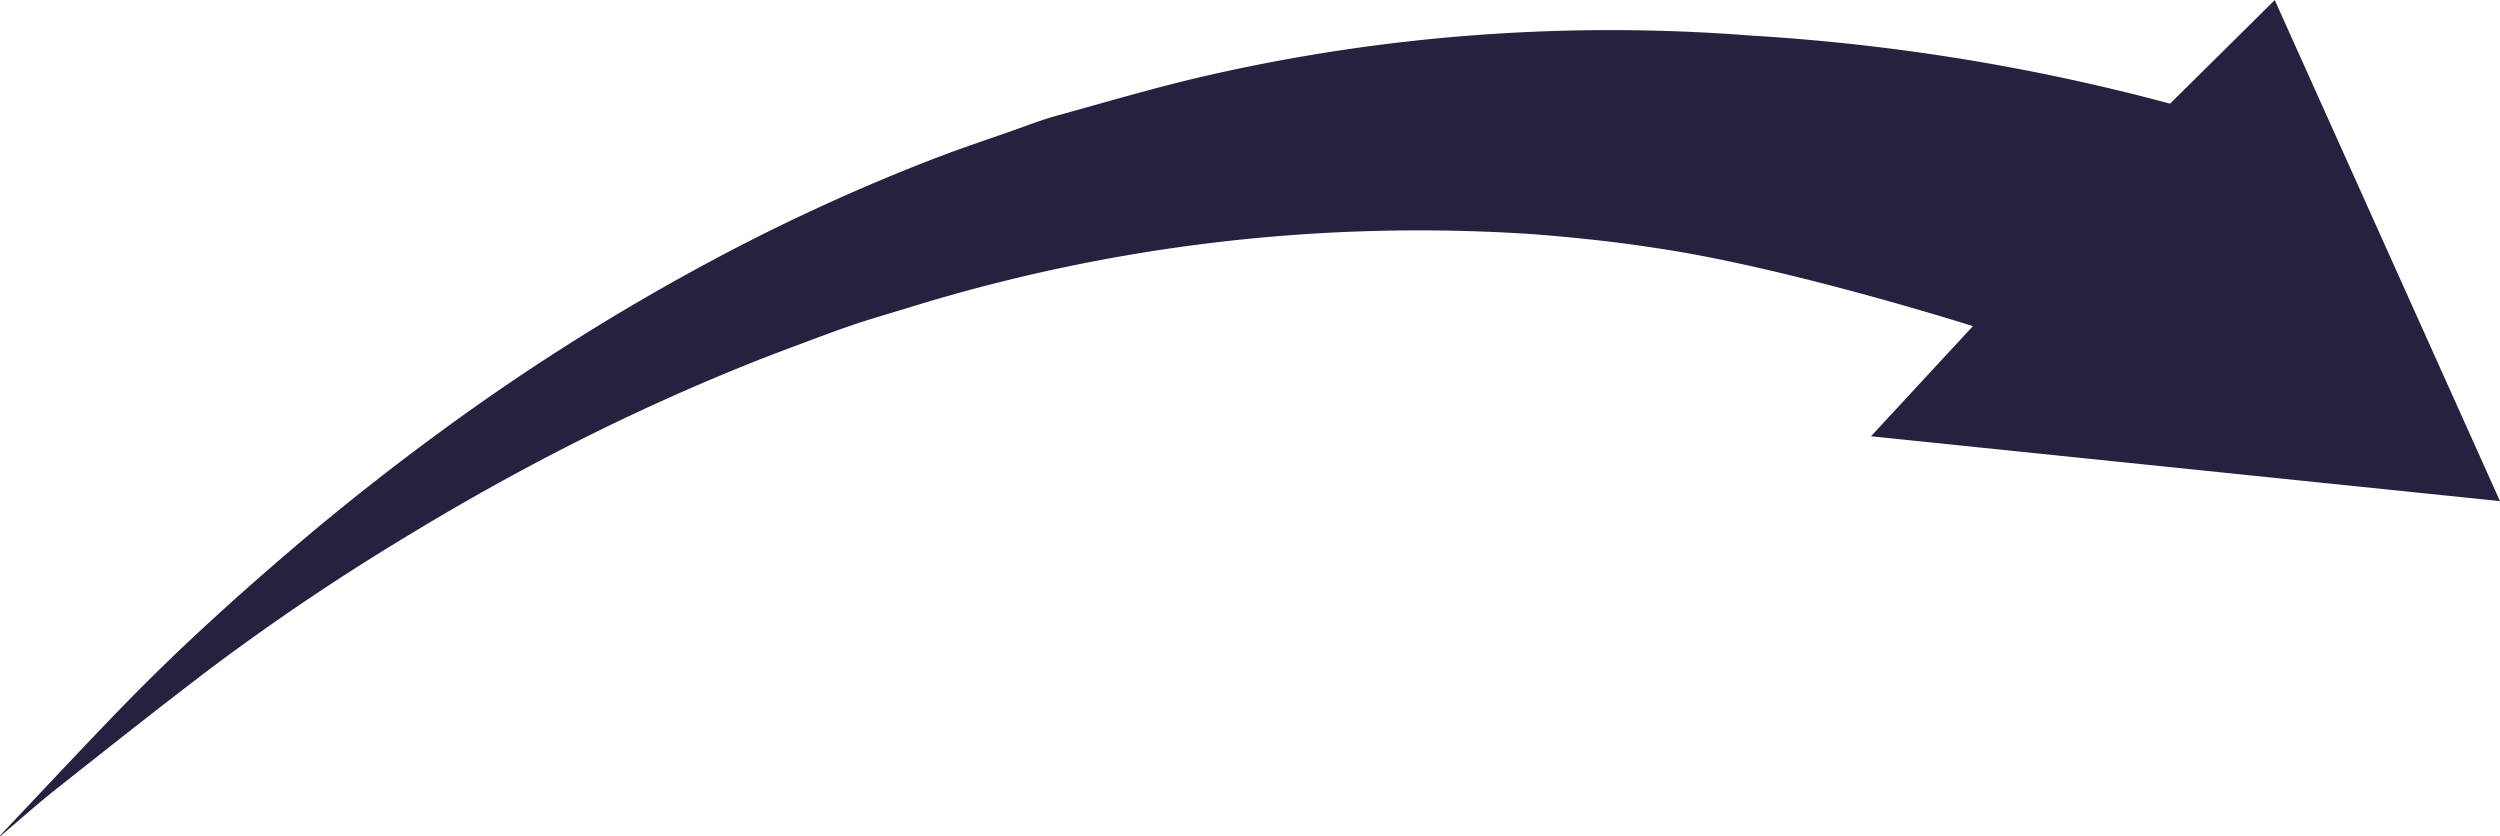
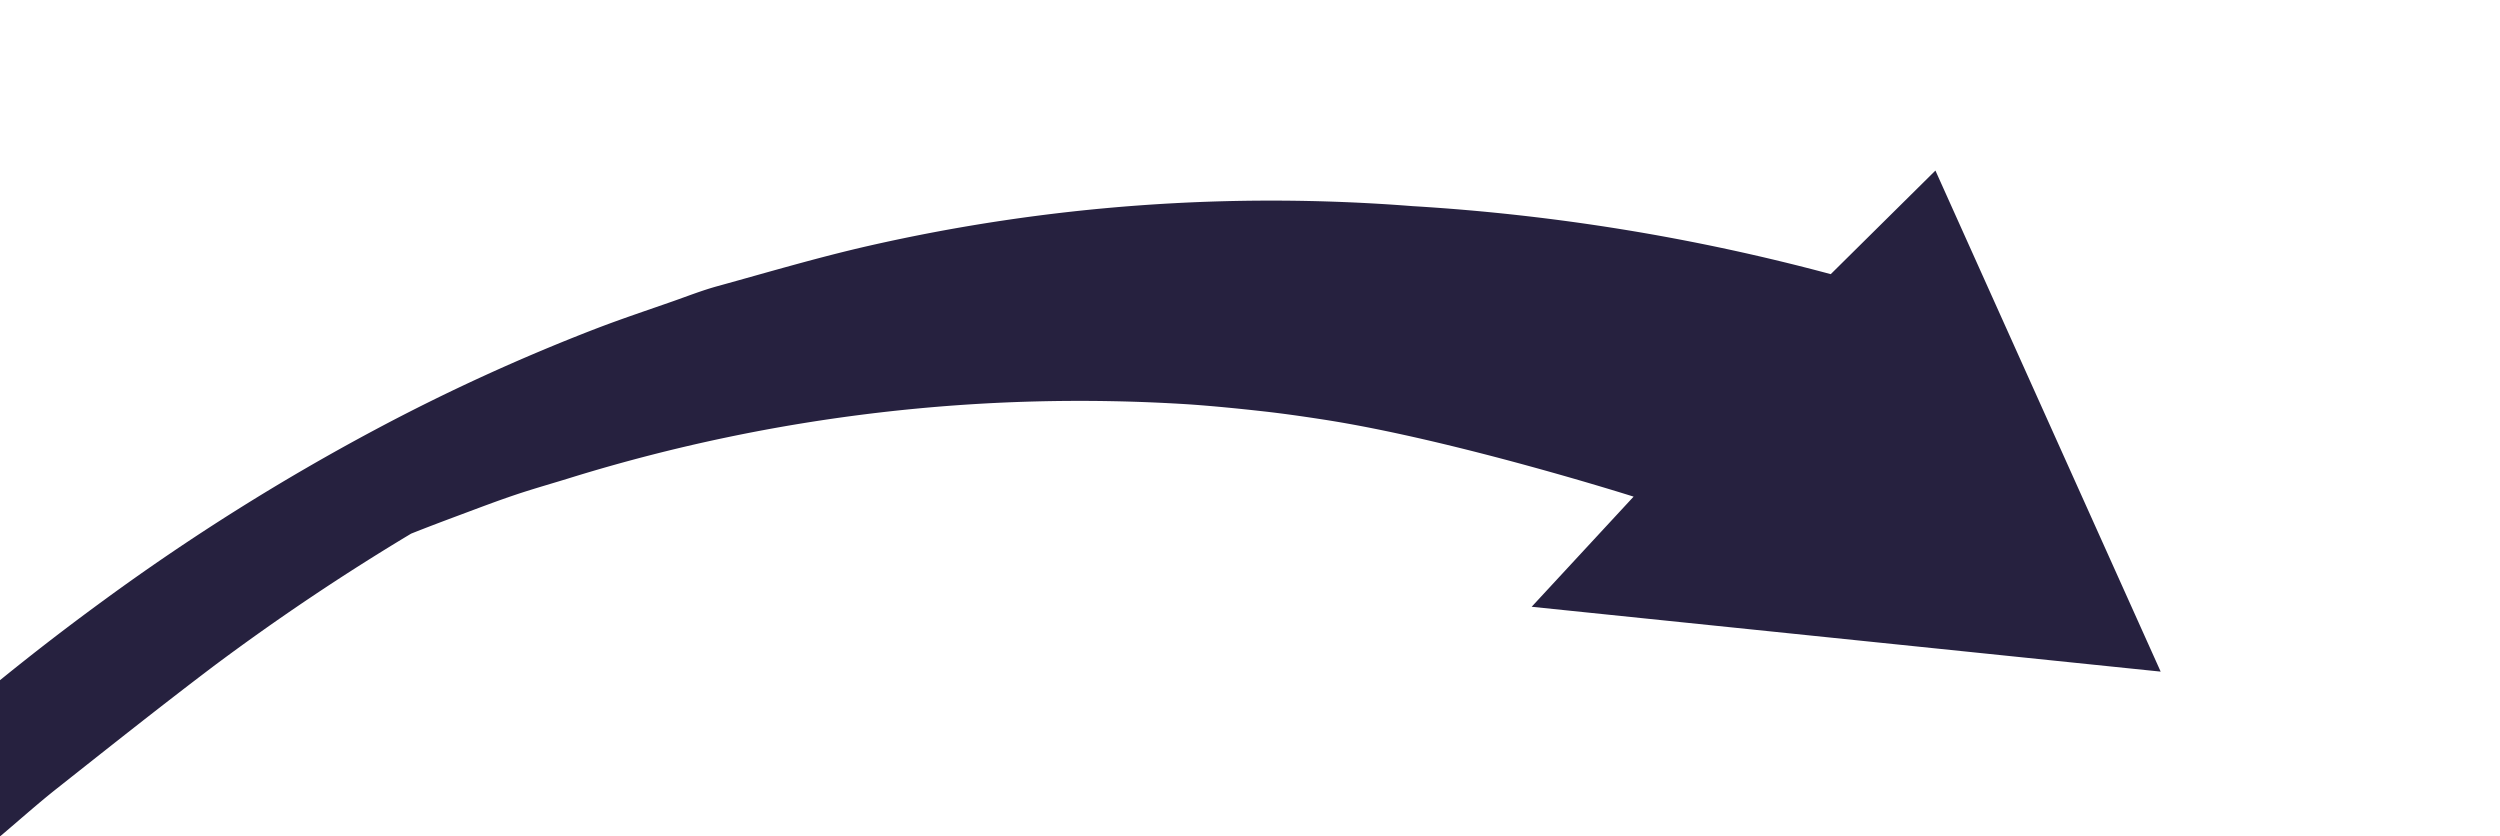
<svg xmlns="http://www.w3.org/2000/svg" id="Group_619" data-name="Group 619" width="284.023" height="94.982" viewBox="0 0 284.023 94.982">
  <g id="Group_618" data-name="Group 618" transform="translate(0)">
-     <path id="Path_2517" data-name="Path 2517" d="M1092.855,1484.34c2.139-1.809,4.223-3.674,6.427-5.417,5.875-4.645,11.74-9.306,17.724-13.837a266.534,266.534,0,0,1,22.5-15.1q9.09-5.524,18.643-10.364,9.727-4.917,19.907-9.006c1.89-.755,3.8-1.472,5.708-2.184,2.074-.773,4.143-1.564,6.247-2.267,2.171-.725,4.387-1.339,6.574-2.027a195.83,195.83,0,0,1,70.01-8.2c2.783.2,5.559.477,8.329.787,2.247.251,4.485.575,6.718.92,14.938,2.3,35.3,8.765,35.3,8.765l-11.58,12.513,71.461,7.367-25.591-56.925-11.892,11.77a238.178,238.178,0,0,0-47.538-7.73,205.968,205.968,0,0,0-61.678,4.494c-5.82,1.322-11.535,3.024-17.28,4.605-1.7.469-3.347,1.115-5.009,1.7-2.939,1.032-5.9,2.015-8.8,3.131a226.377,226.377,0,0,0-25.074,11.478,256.8,256.8,0,0,0-30.709,19.291q-9.266,6.755-17.9,14.174c-6.438,5.526-12.685,11.226-18.546,17.26-4.607,4.742-9.1,9.574-13.644,14.367-.122.13-.244.264-.366.4Z" transform="translate(-1092.801 -1389.358)" fill="#26213f" />
+     <path id="Path_2517" data-name="Path 2517" d="M1092.855,1484.34c2.139-1.809,4.223-3.674,6.427-5.417,5.875-4.645,11.74-9.306,17.724-13.837a266.534,266.534,0,0,1,22.5-15.1c1.89-.755,3.8-1.472,5.708-2.184,2.074-.773,4.143-1.564,6.247-2.267,2.171-.725,4.387-1.339,6.574-2.027a195.83,195.83,0,0,1,70.01-8.2c2.783.2,5.559.477,8.329.787,2.247.251,4.485.575,6.718.92,14.938,2.3,35.3,8.765,35.3,8.765l-11.58,12.513,71.461,7.367-25.591-56.925-11.892,11.77a238.178,238.178,0,0,0-47.538-7.73,205.968,205.968,0,0,0-61.678,4.494c-5.82,1.322-11.535,3.024-17.28,4.605-1.7.469-3.347,1.115-5.009,1.7-2.939,1.032-5.9,2.015-8.8,3.131a226.377,226.377,0,0,0-25.074,11.478,256.8,256.8,0,0,0-30.709,19.291q-9.266,6.755-17.9,14.174c-6.438,5.526-12.685,11.226-18.546,17.26-4.607,4.742-9.1,9.574-13.644,14.367-.122.13-.244.264-.366.4Z" transform="translate(-1092.801 -1389.358)" fill="#26213f" />
  </g>
</svg>